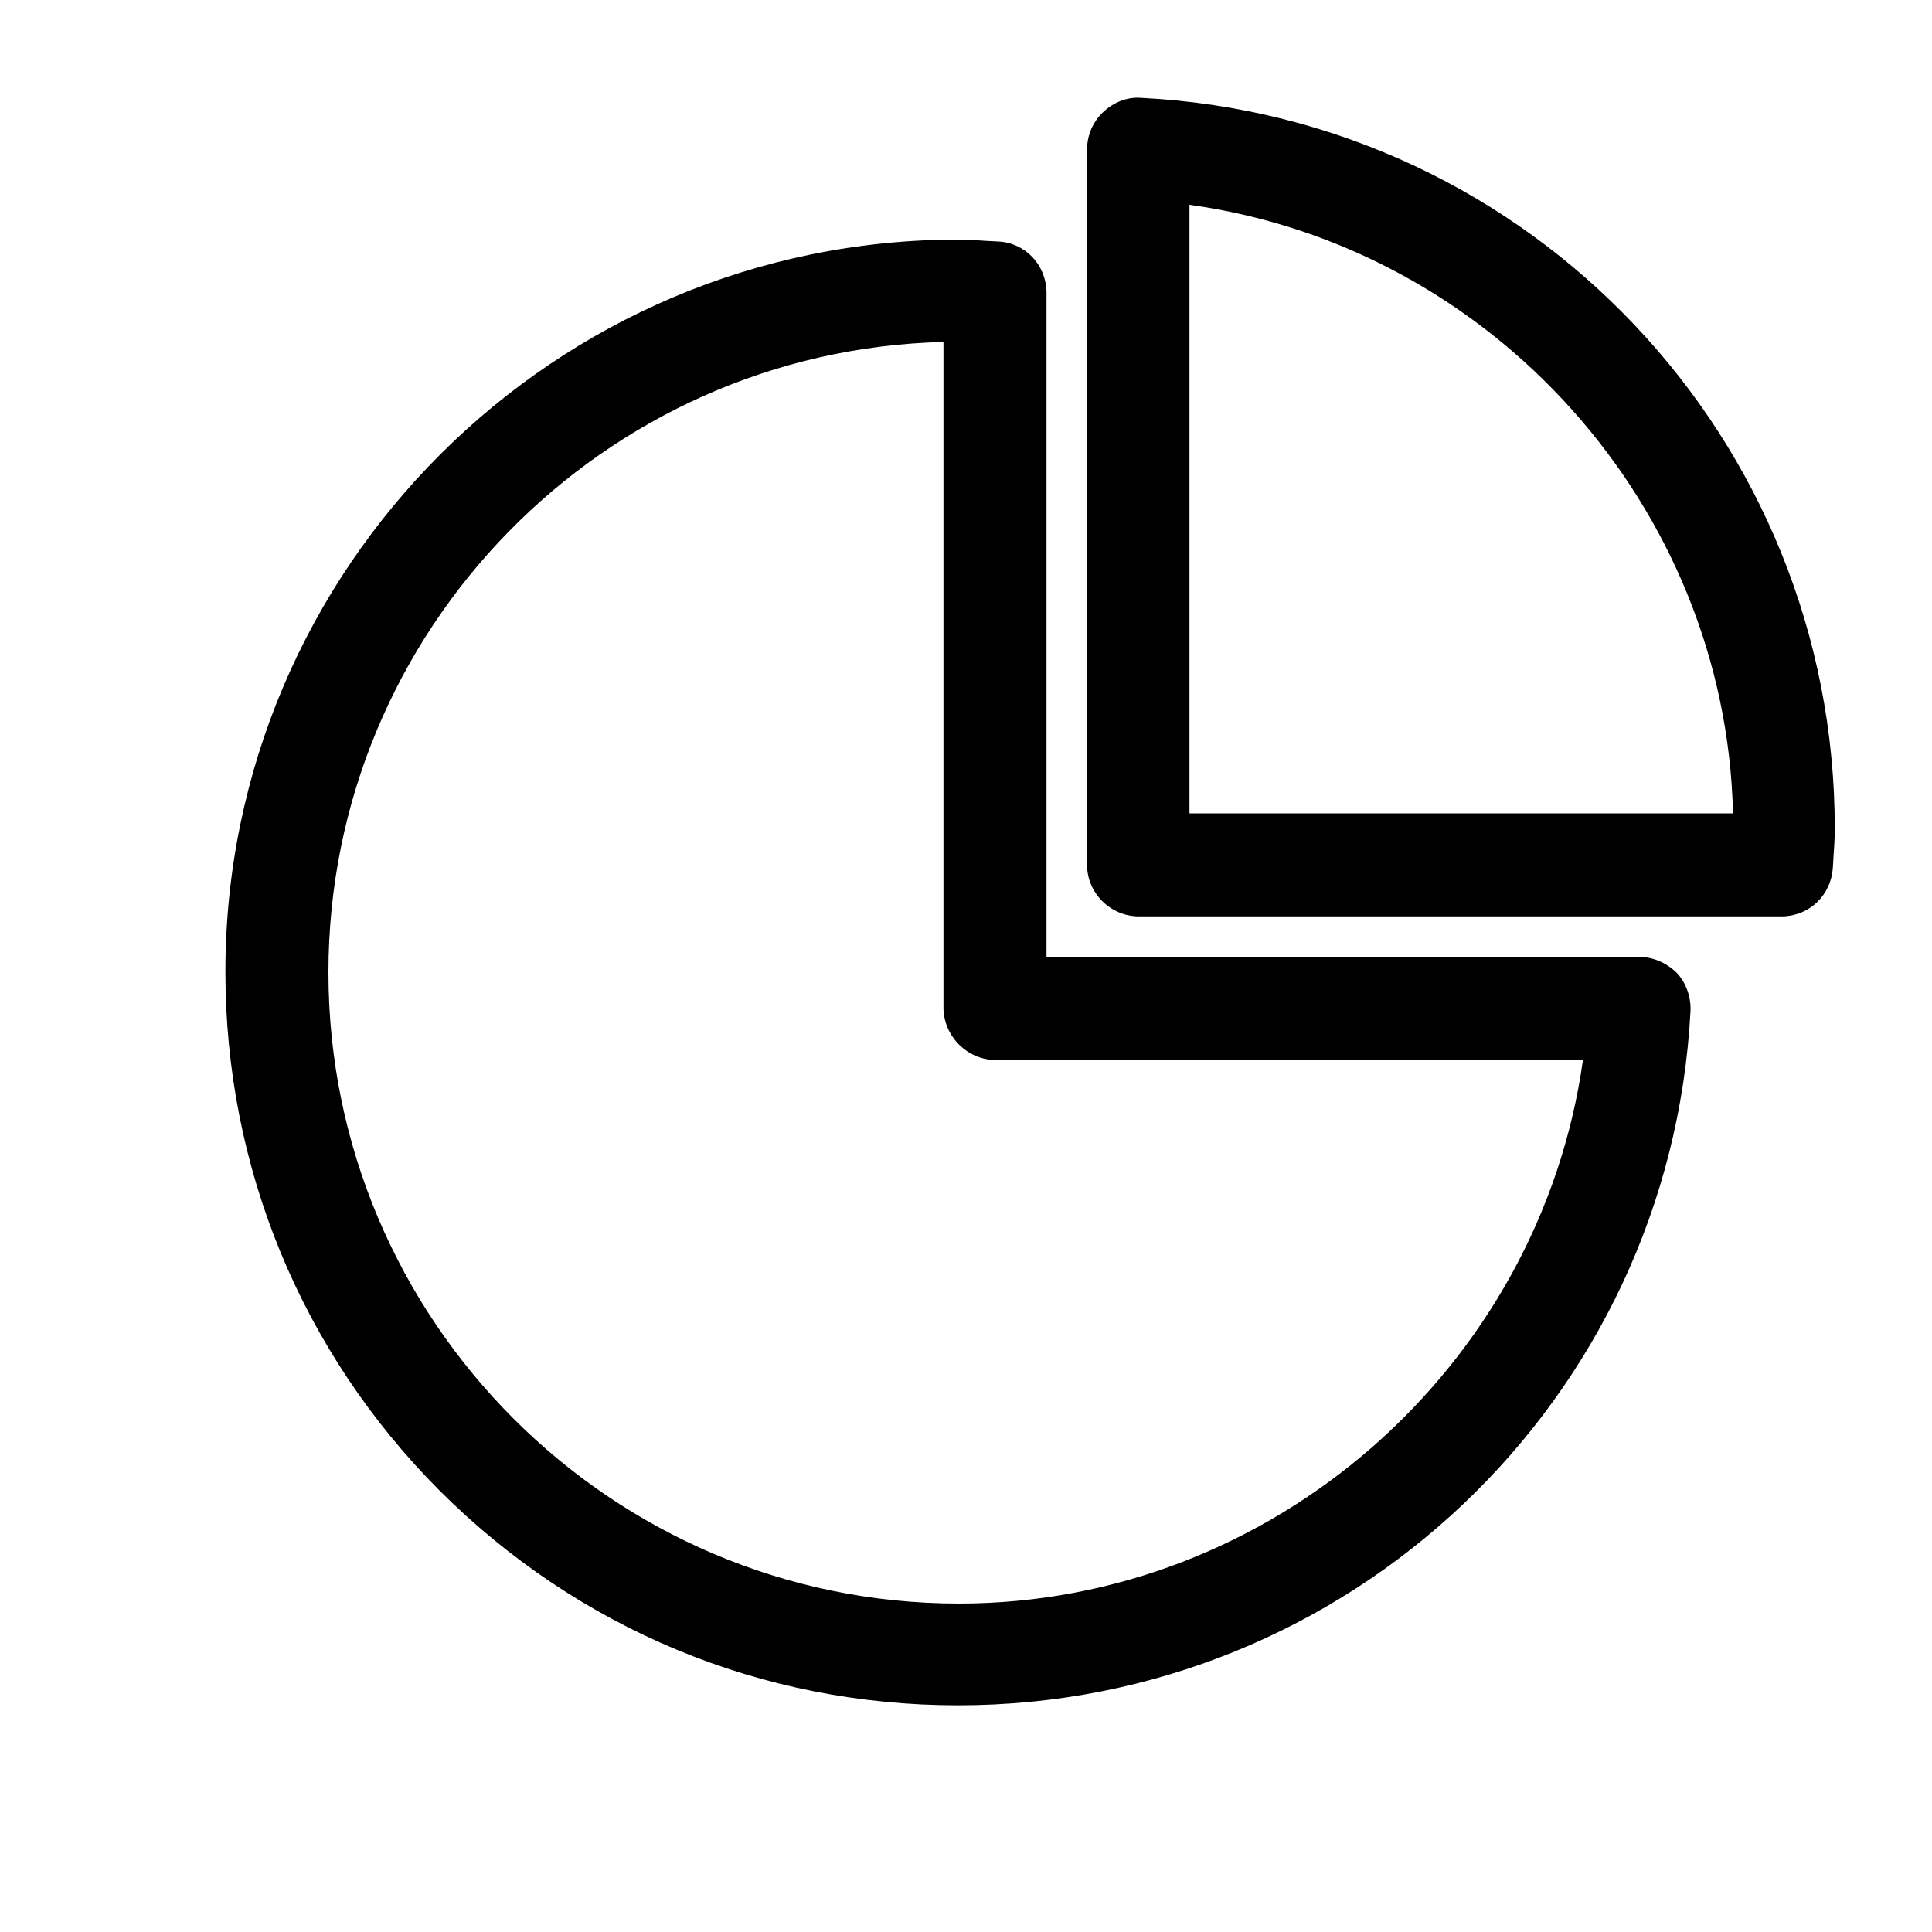
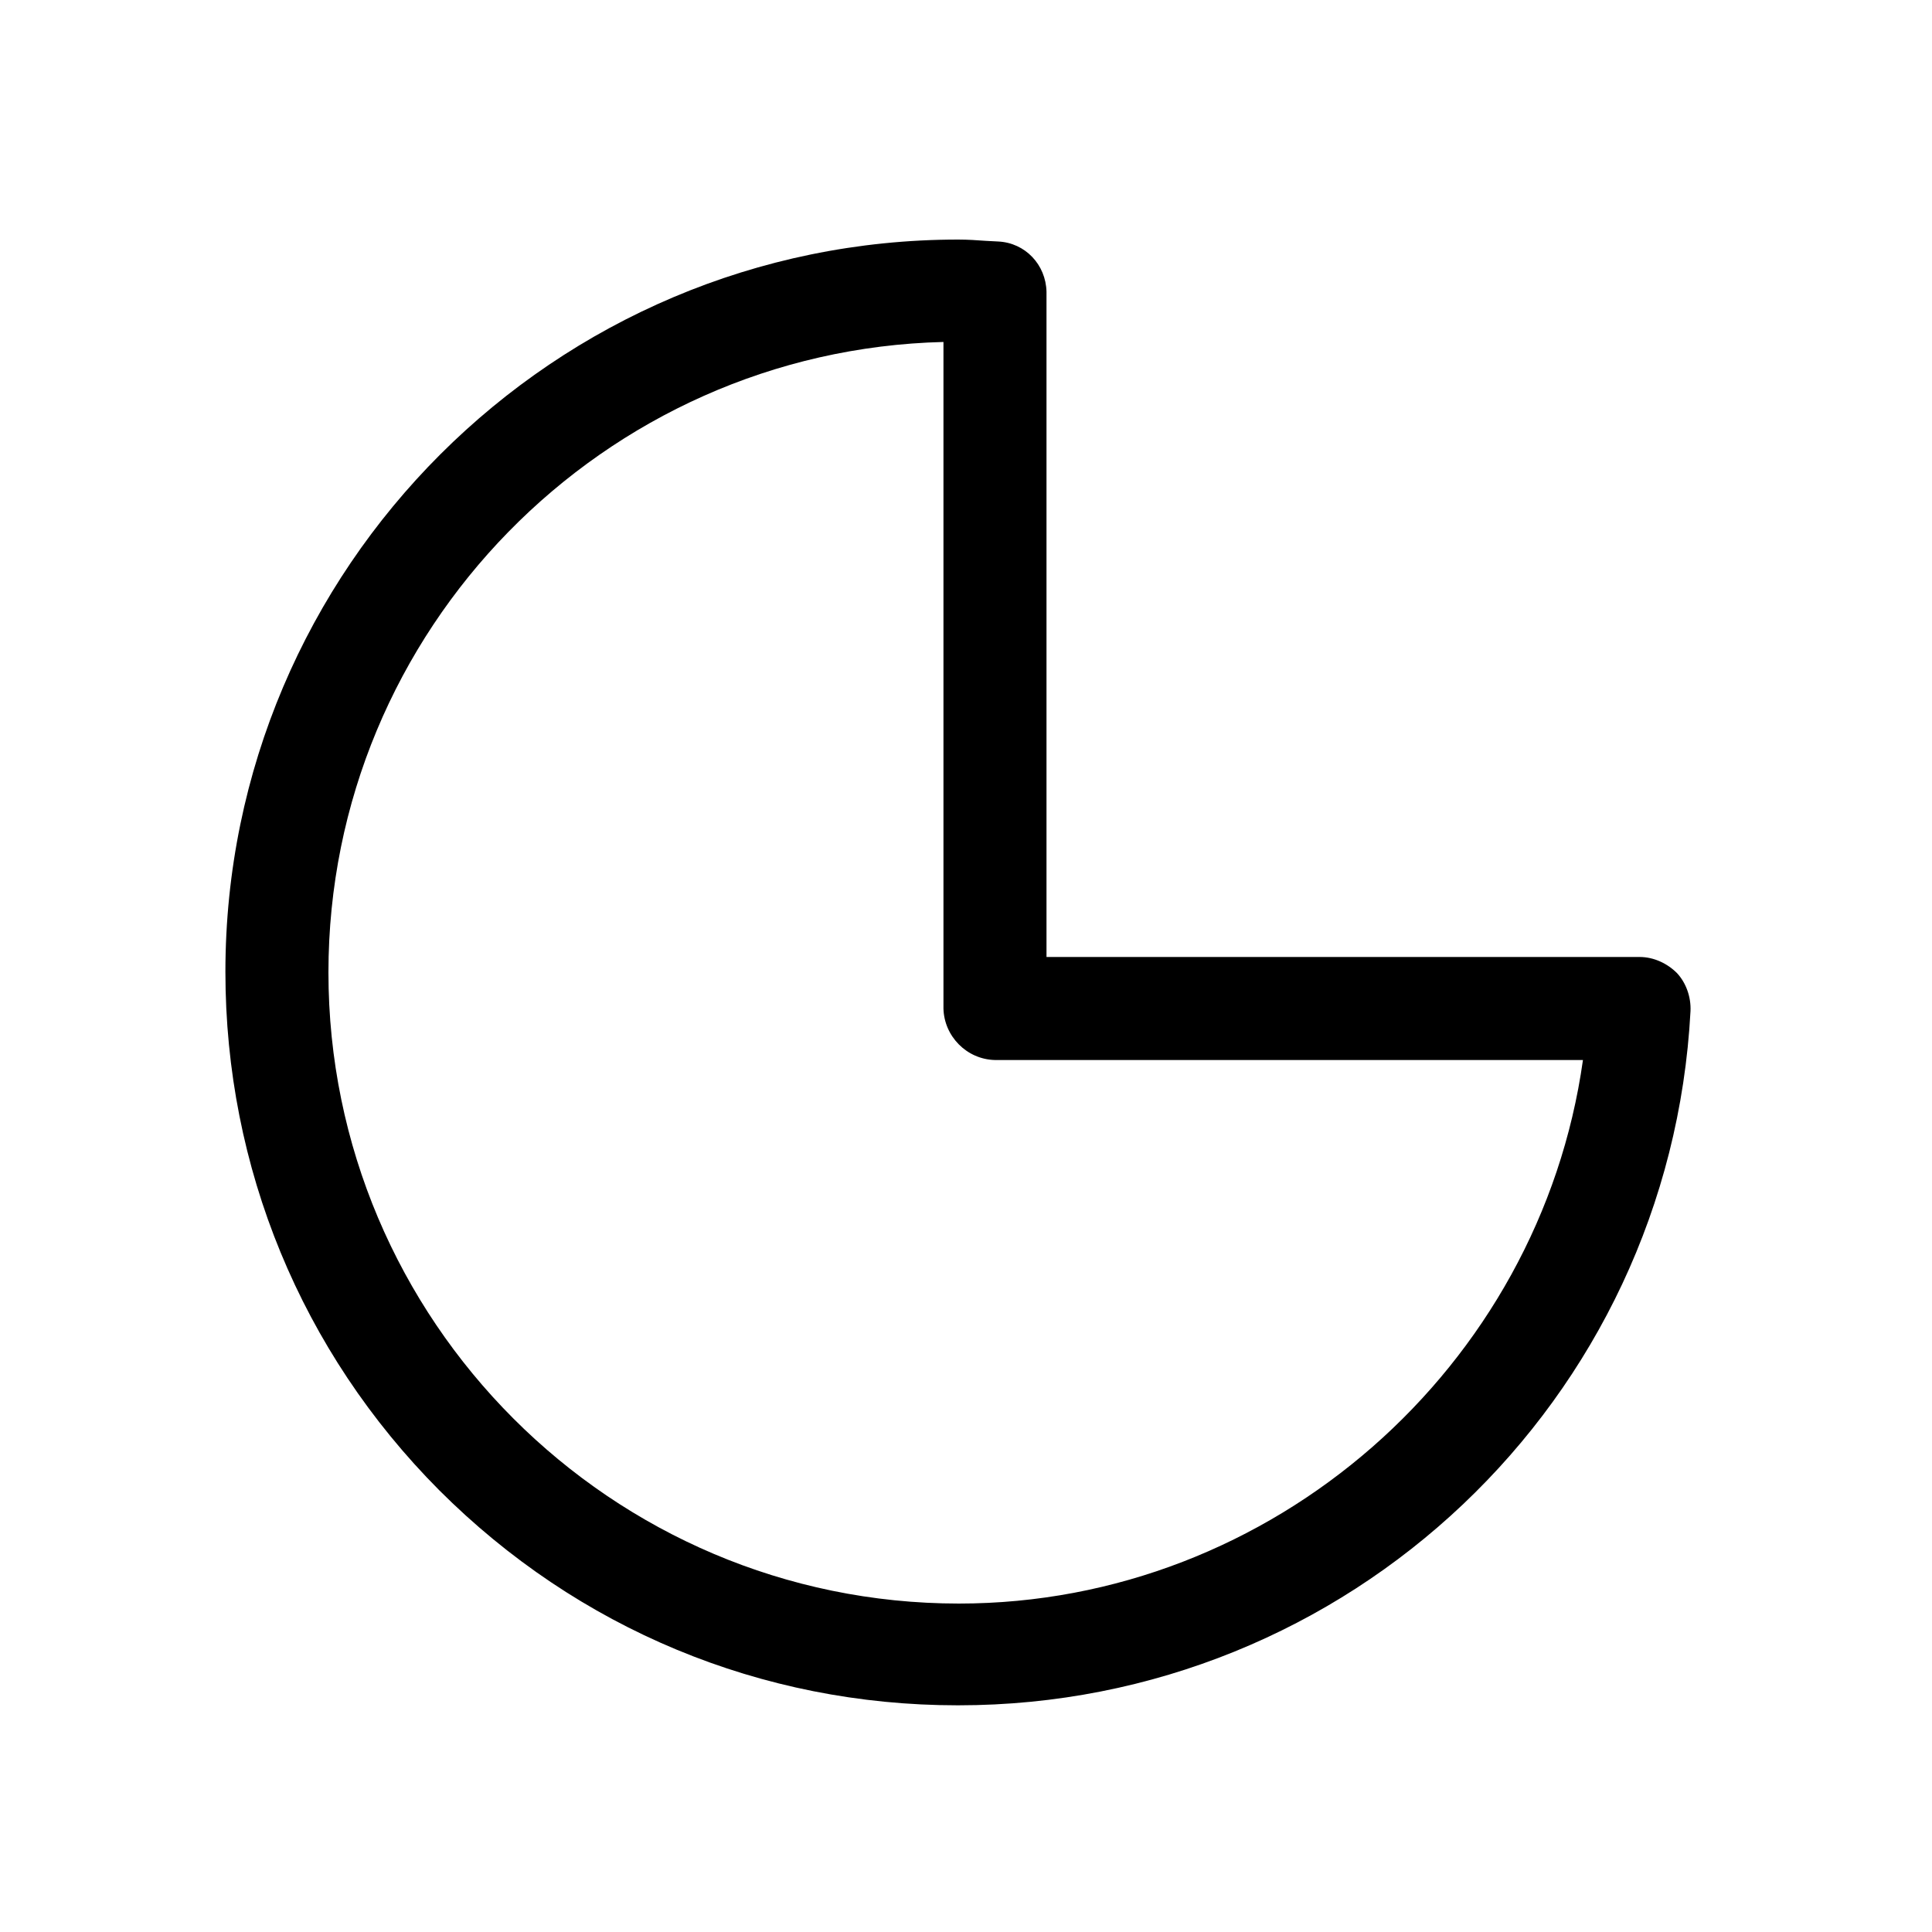
<svg xmlns="http://www.w3.org/2000/svg" enable-background="new 0 0 30 30" height="30" viewBox="0 0 30 30" width="30">
  <path d="m25.46 14.86h-9.21v-10.33c-.01-.42-.33-.76-.75-.78l-.19-.01c-.14-.01-.28-.02-.43-.02-6.27 0-11.38 5.1-11.38 11.37 0 3.04 1.18 5.9 3.32 8.05 2.15 2.15 5 3.34 8.05 3.34h.01c6.06 0 11.05-4.73 11.37-10.78.01-.22-.07-.44-.21-.59-.15-.15-.36-.25-.58-.25zm-10.01 1.6h9.13c-.67 4.77-4.82 8.44-9.69 8.44-5.4 0-9.79-4.4-9.79-9.8 0-5.32 4.27-9.66 9.55-9.79v10.35c.01.43.36.79.8.8z" />
-   <path d="m17.73 1.52c-.23-.02-.44.07-.6.22s-.25.36-.25.58v11.11c0 .43.35.79.79.8h10.01c.42-.01.75-.33.78-.75l.01-.17c.01-.14.02-.29.02-.43.01-6.06-4.72-11.05-10.76-11.36zm9.18 11.11h-8.44v-9.45c4.7.65 8.33 4.69 8.44 9.45z" />
</svg>